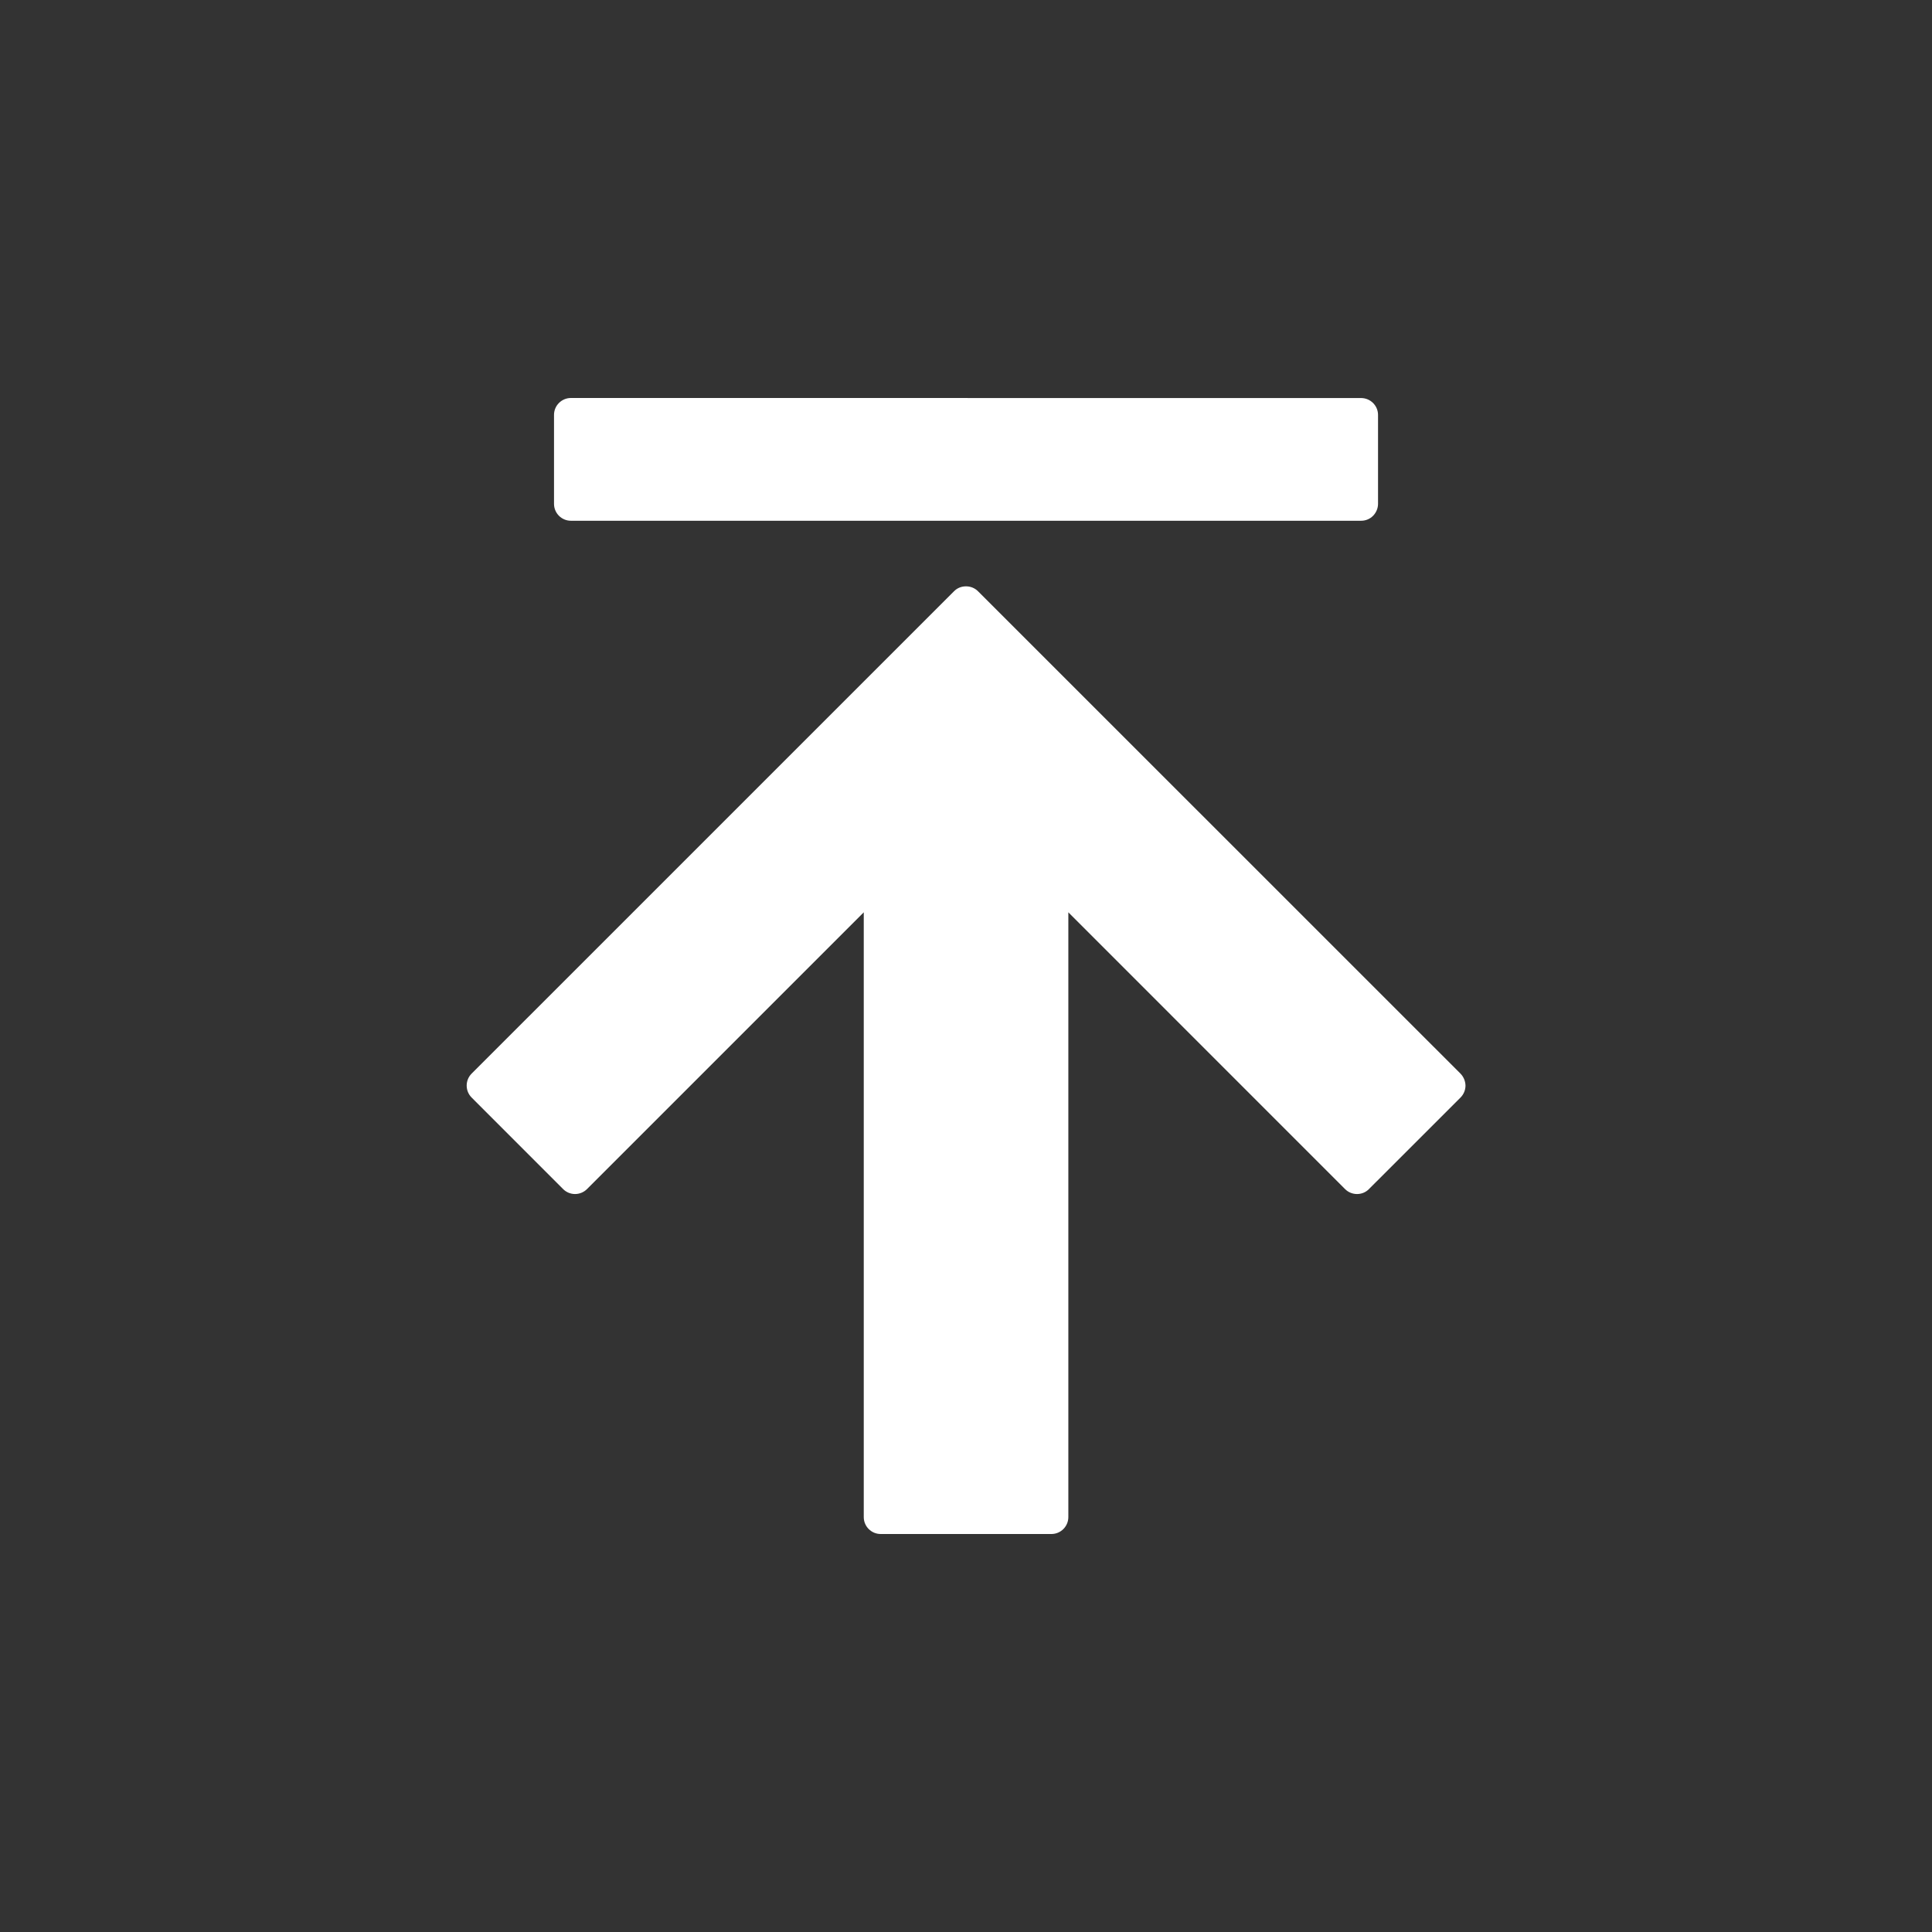
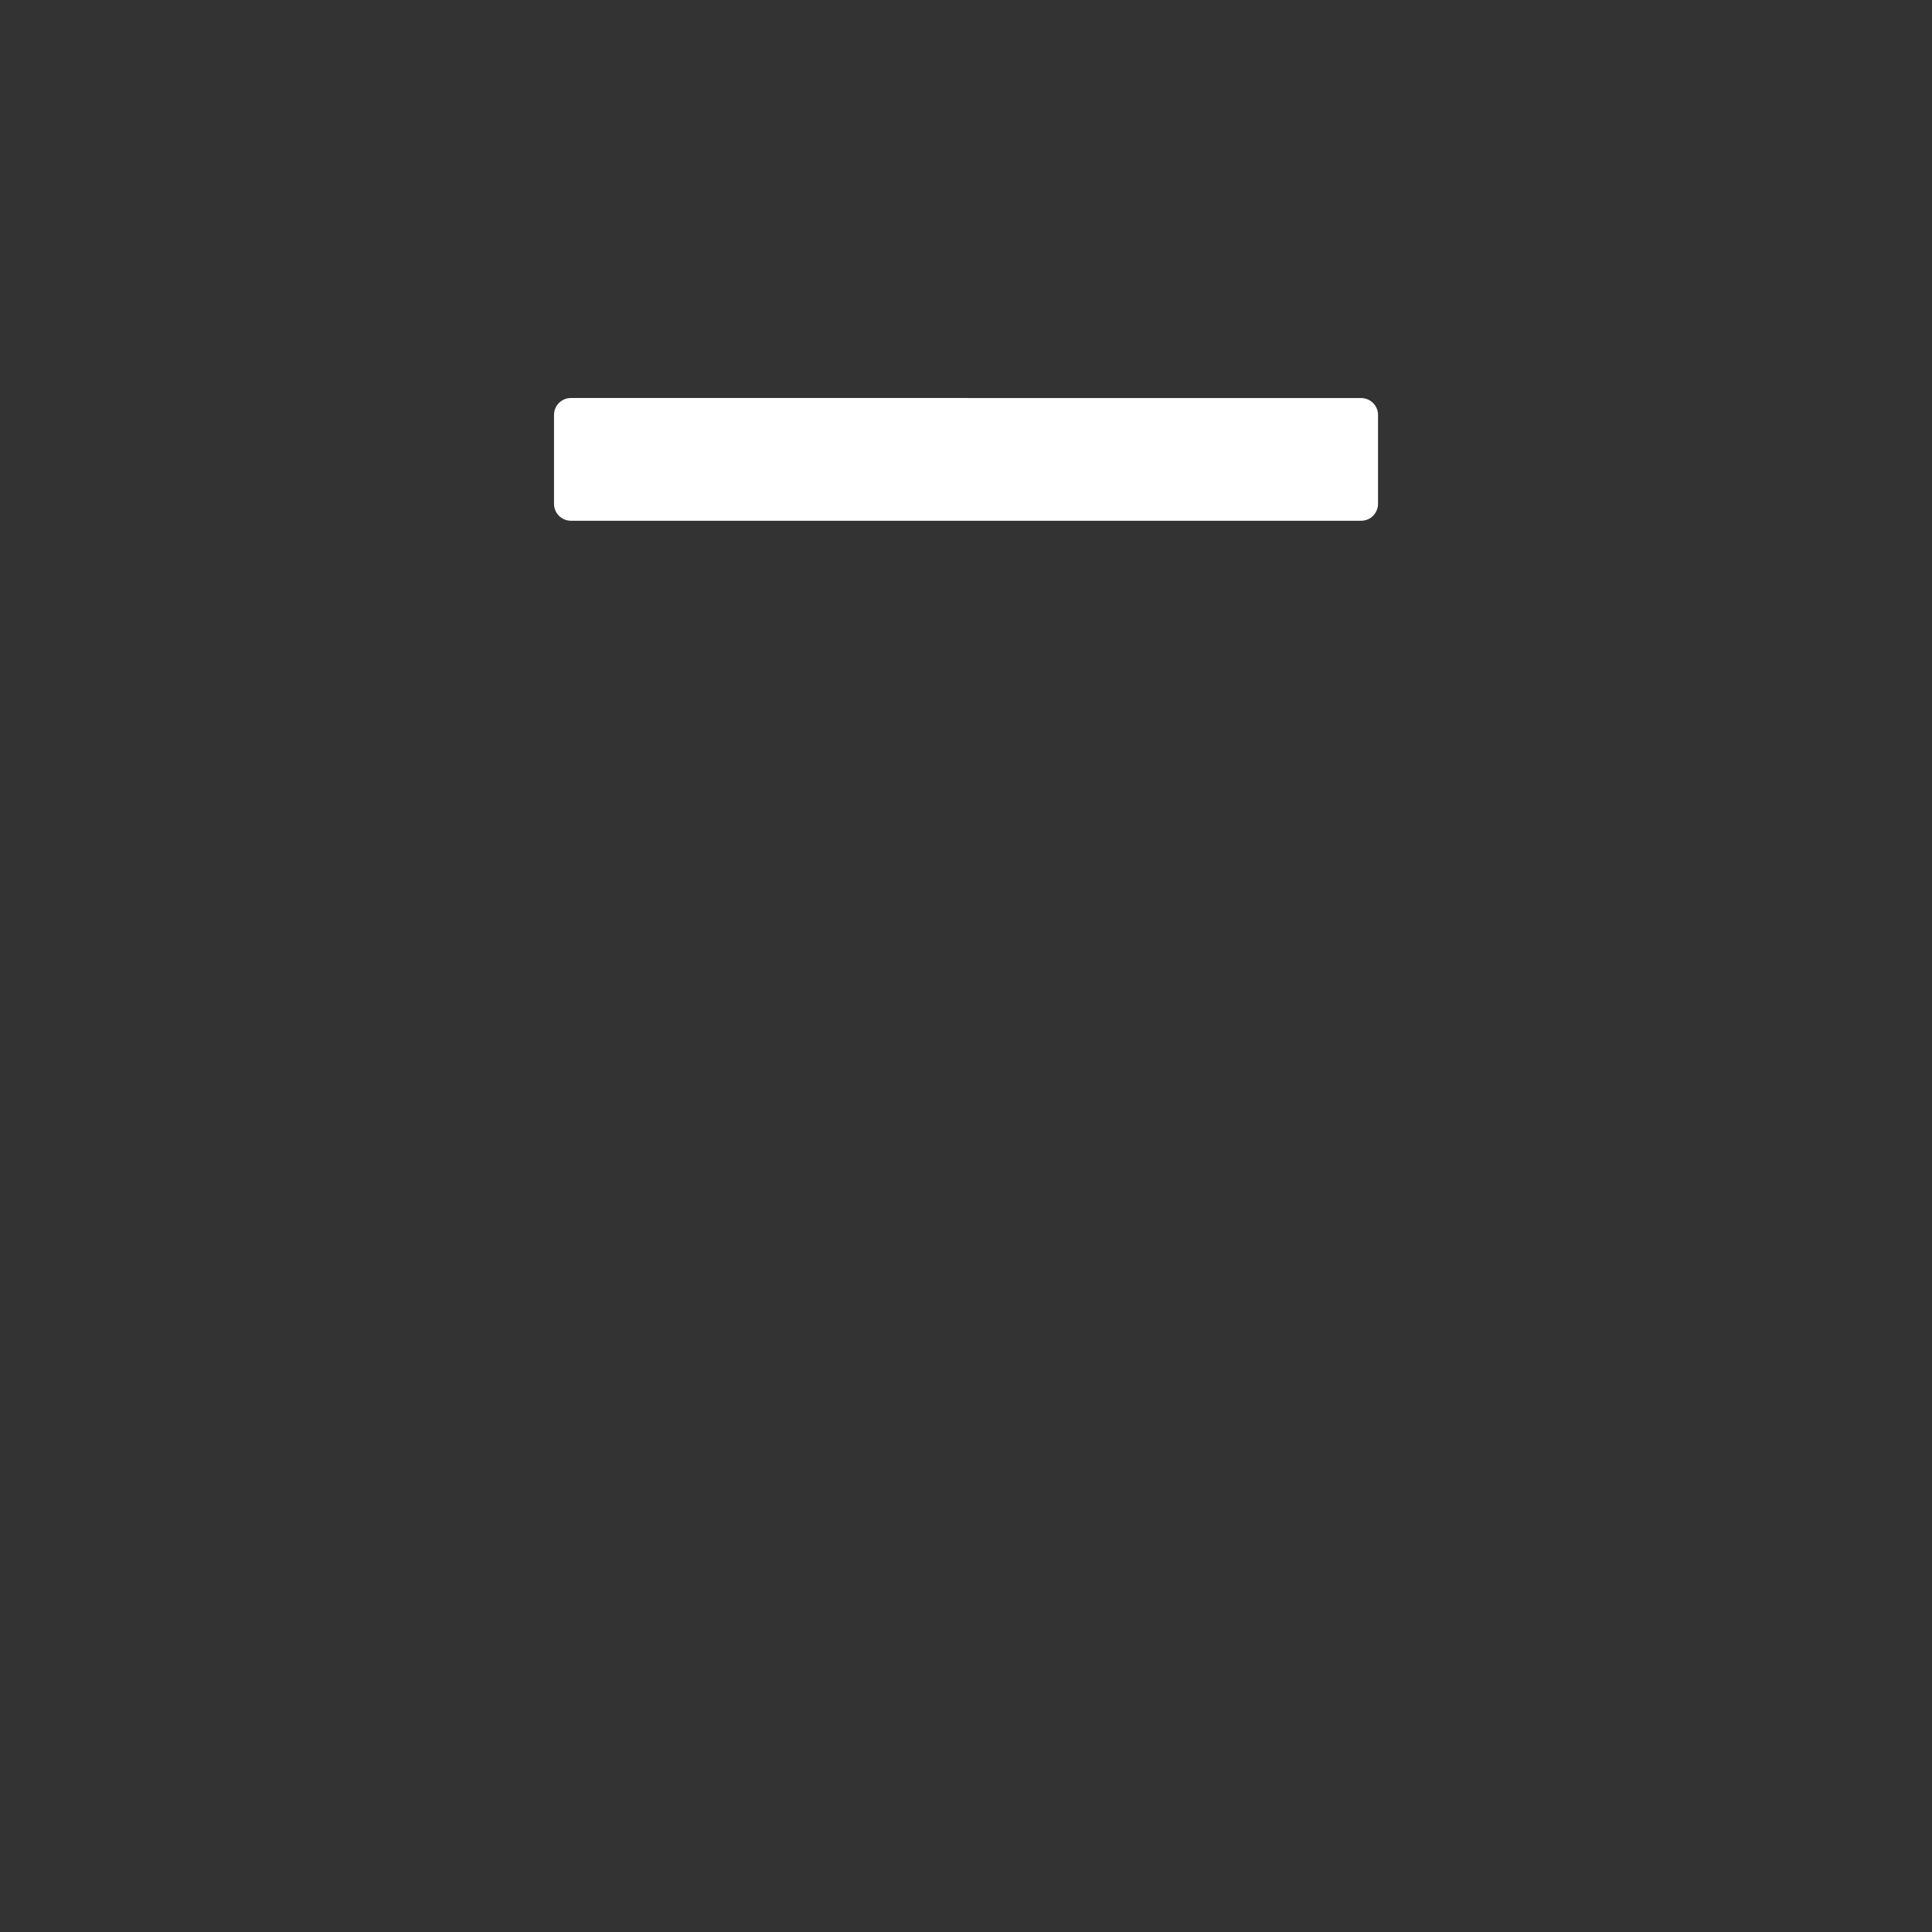
<svg xmlns="http://www.w3.org/2000/svg" enable-background="new 0 0 37 37" height="37" viewBox="0 0 37 37" width="37">
  <rect x="0" y="0" width="37" height="37" fill="#333333" stroke="none" />
  <g fill="#fff">
-     <path d="m27.97 20.561-9.239-9.237c-.063-.064-.147-.095-.231-.095s-.167.03-.23.095l-9.238 9.237c-.126.126-.126.332 0 .458l1.752 1.753c.061.061.143.095.229.095.085 0 .168-.034.229-.095l5.3-5.3v11.582c0 .179.145.324.324.324h3.27c.179 0 .324-.146.324-.324v-11.582l5.299 5.3c.063.063.146.095.229.095.084 0 .167-.031.229-.095l1.754-1.753c.06-.061.095-.143.095-.229-.002-.087-.037-.169-.096-.229z" />
    <path d="m26.066 7.623-15.132-.001c-.086 0-.168.034-.229.095-.061.06-.095.143-.095.229v1.703c0 .179.145.324.324.324h15.133c.087 0 .169-.034.229-.095s.095-.144.095-.229v-1.703c0-.178-.146-.323-.325-.323z" />
  </g>
</svg>